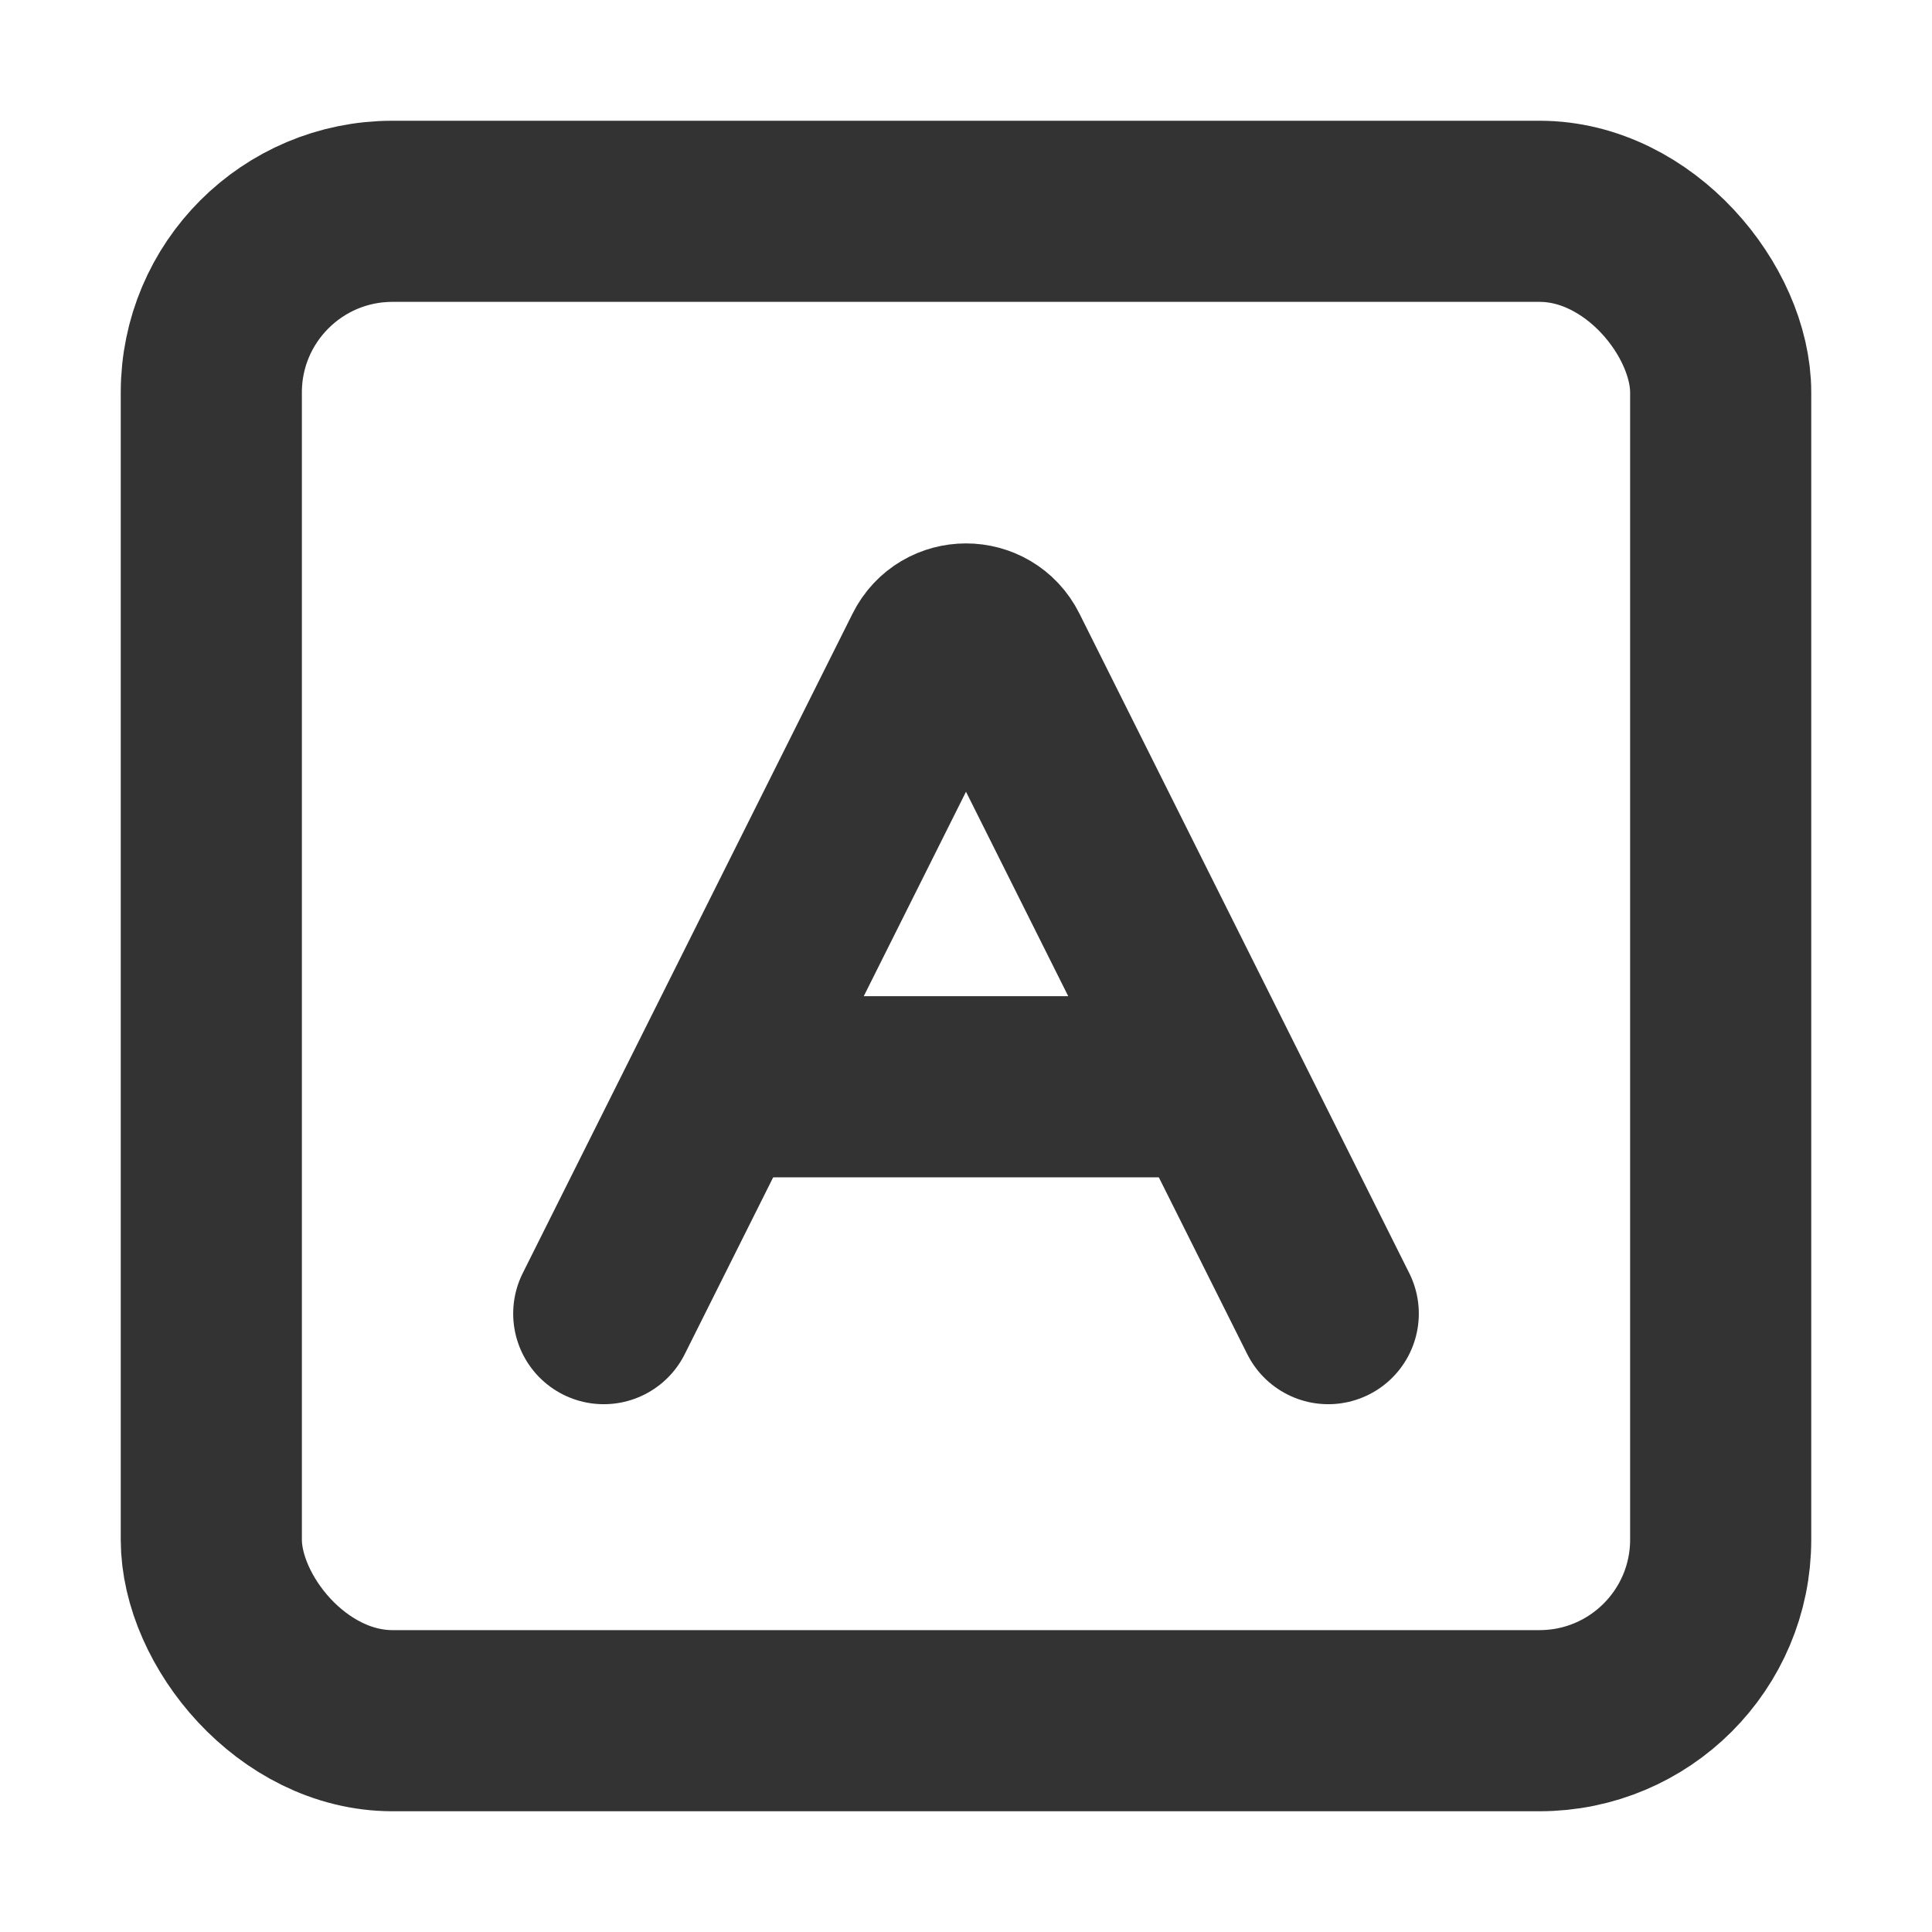
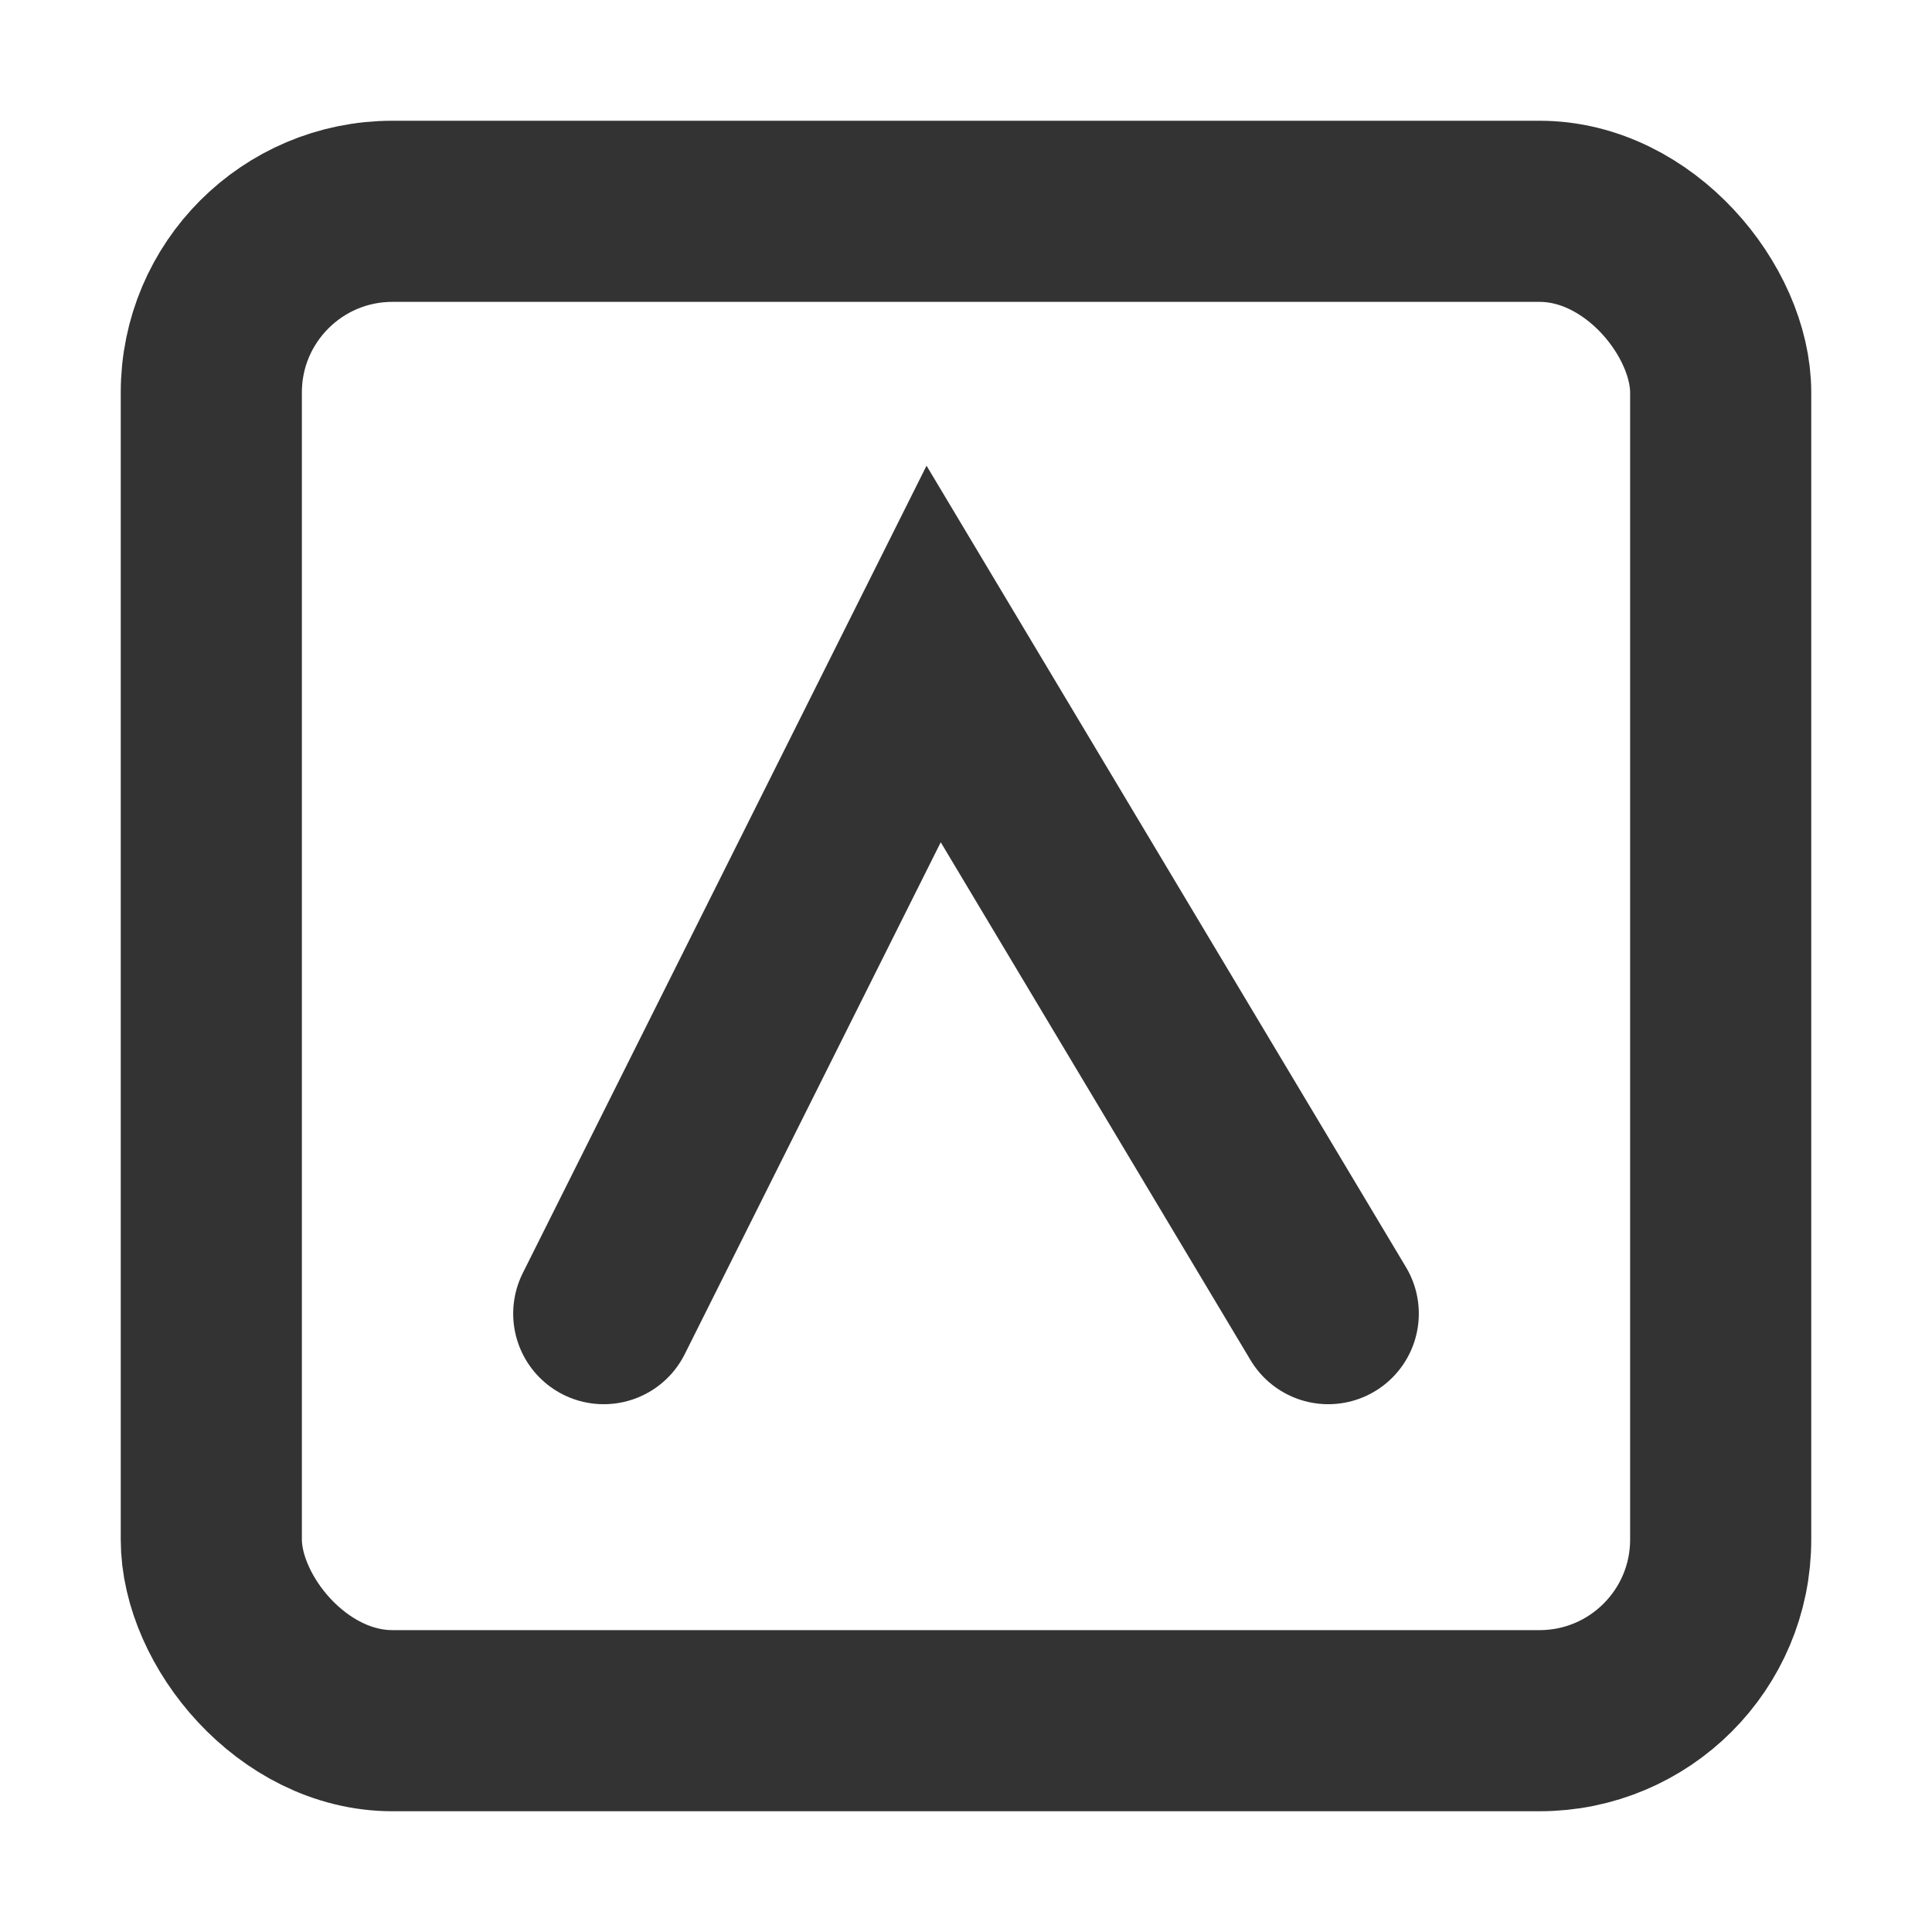
<svg xmlns="http://www.w3.org/2000/svg" width="16" height="16" viewBox="0 0 16 16" fill="none">
-   <path d="M5 10.879L7.732 5.416C7.842 5.195 8.158 5.195 8.268 5.416L11 10.879" stroke="#333333" stroke-width="1.5" stroke-linecap="round" />
-   <path d="M6 9H10" stroke="#333333" stroke-width="1.5" stroke-linecap="round" />
+   <path d="M5 10.879L7.732 5.416L11 10.879" stroke="#333333" stroke-width="1.5" stroke-linecap="round" />
  <rect x="1.75" y="1.75" width="12.5" height="12.5" rx="1.5" stroke="#333333" stroke-width="1.5" />
</svg>